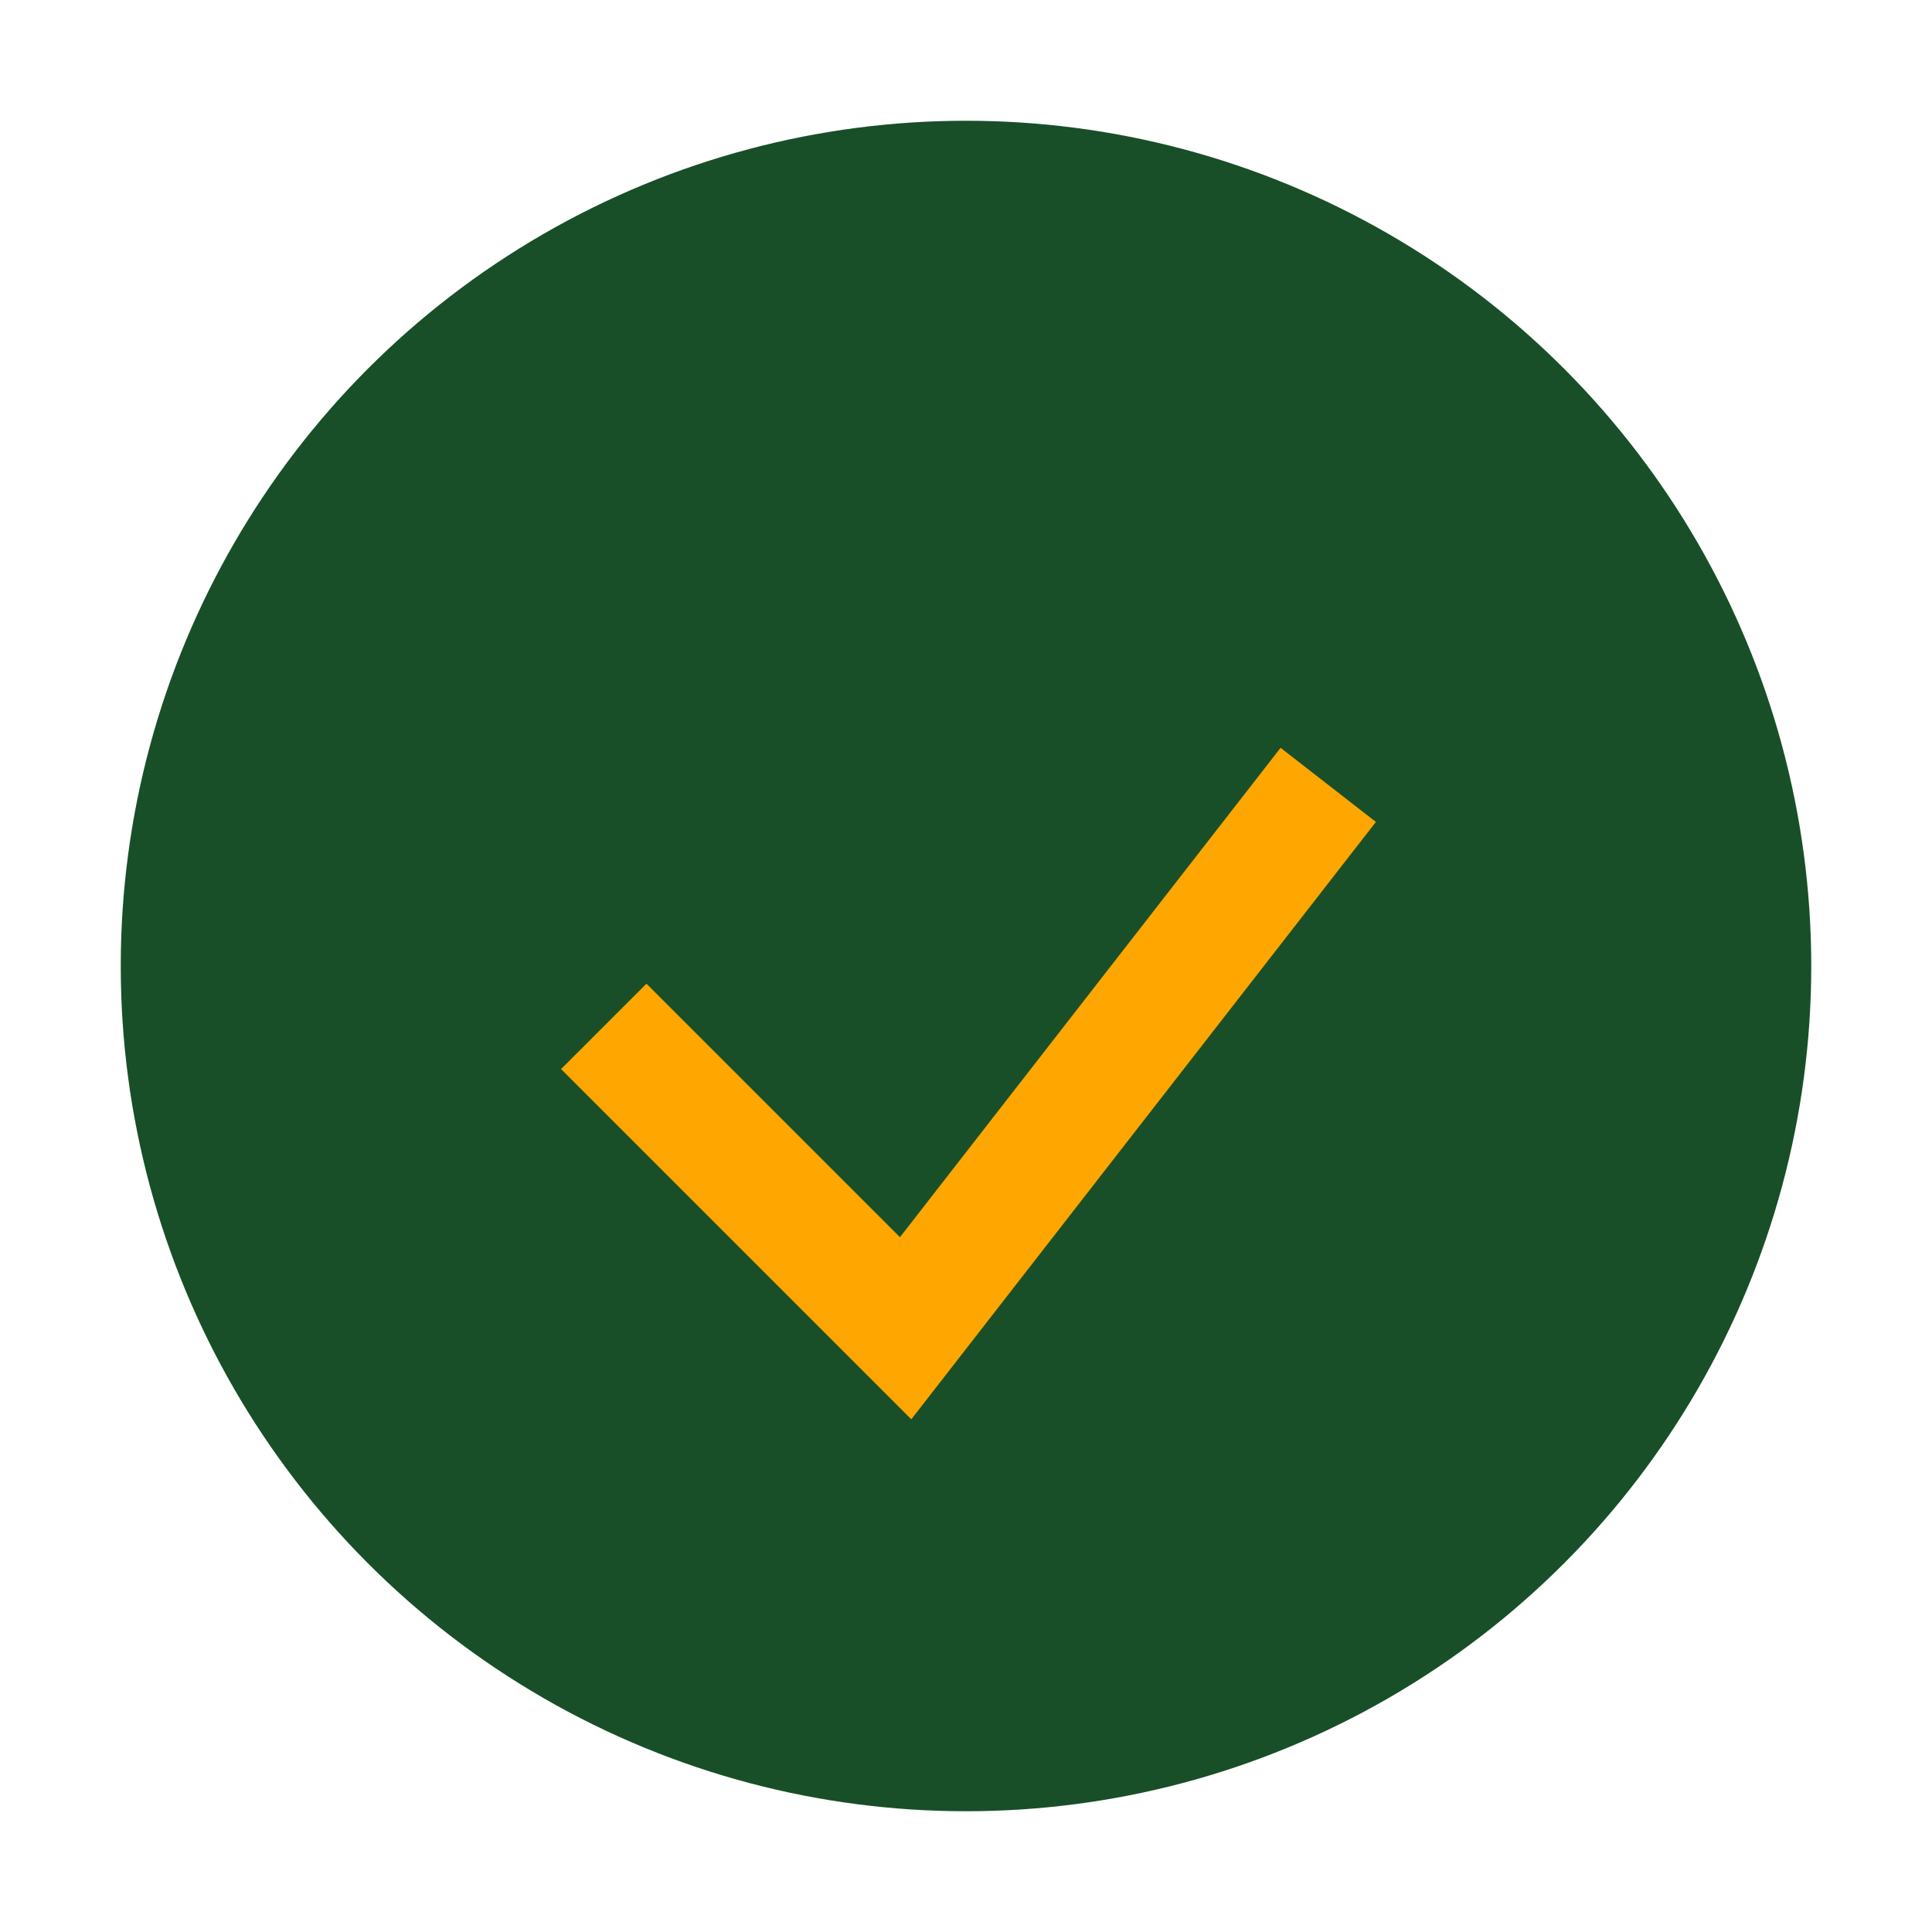
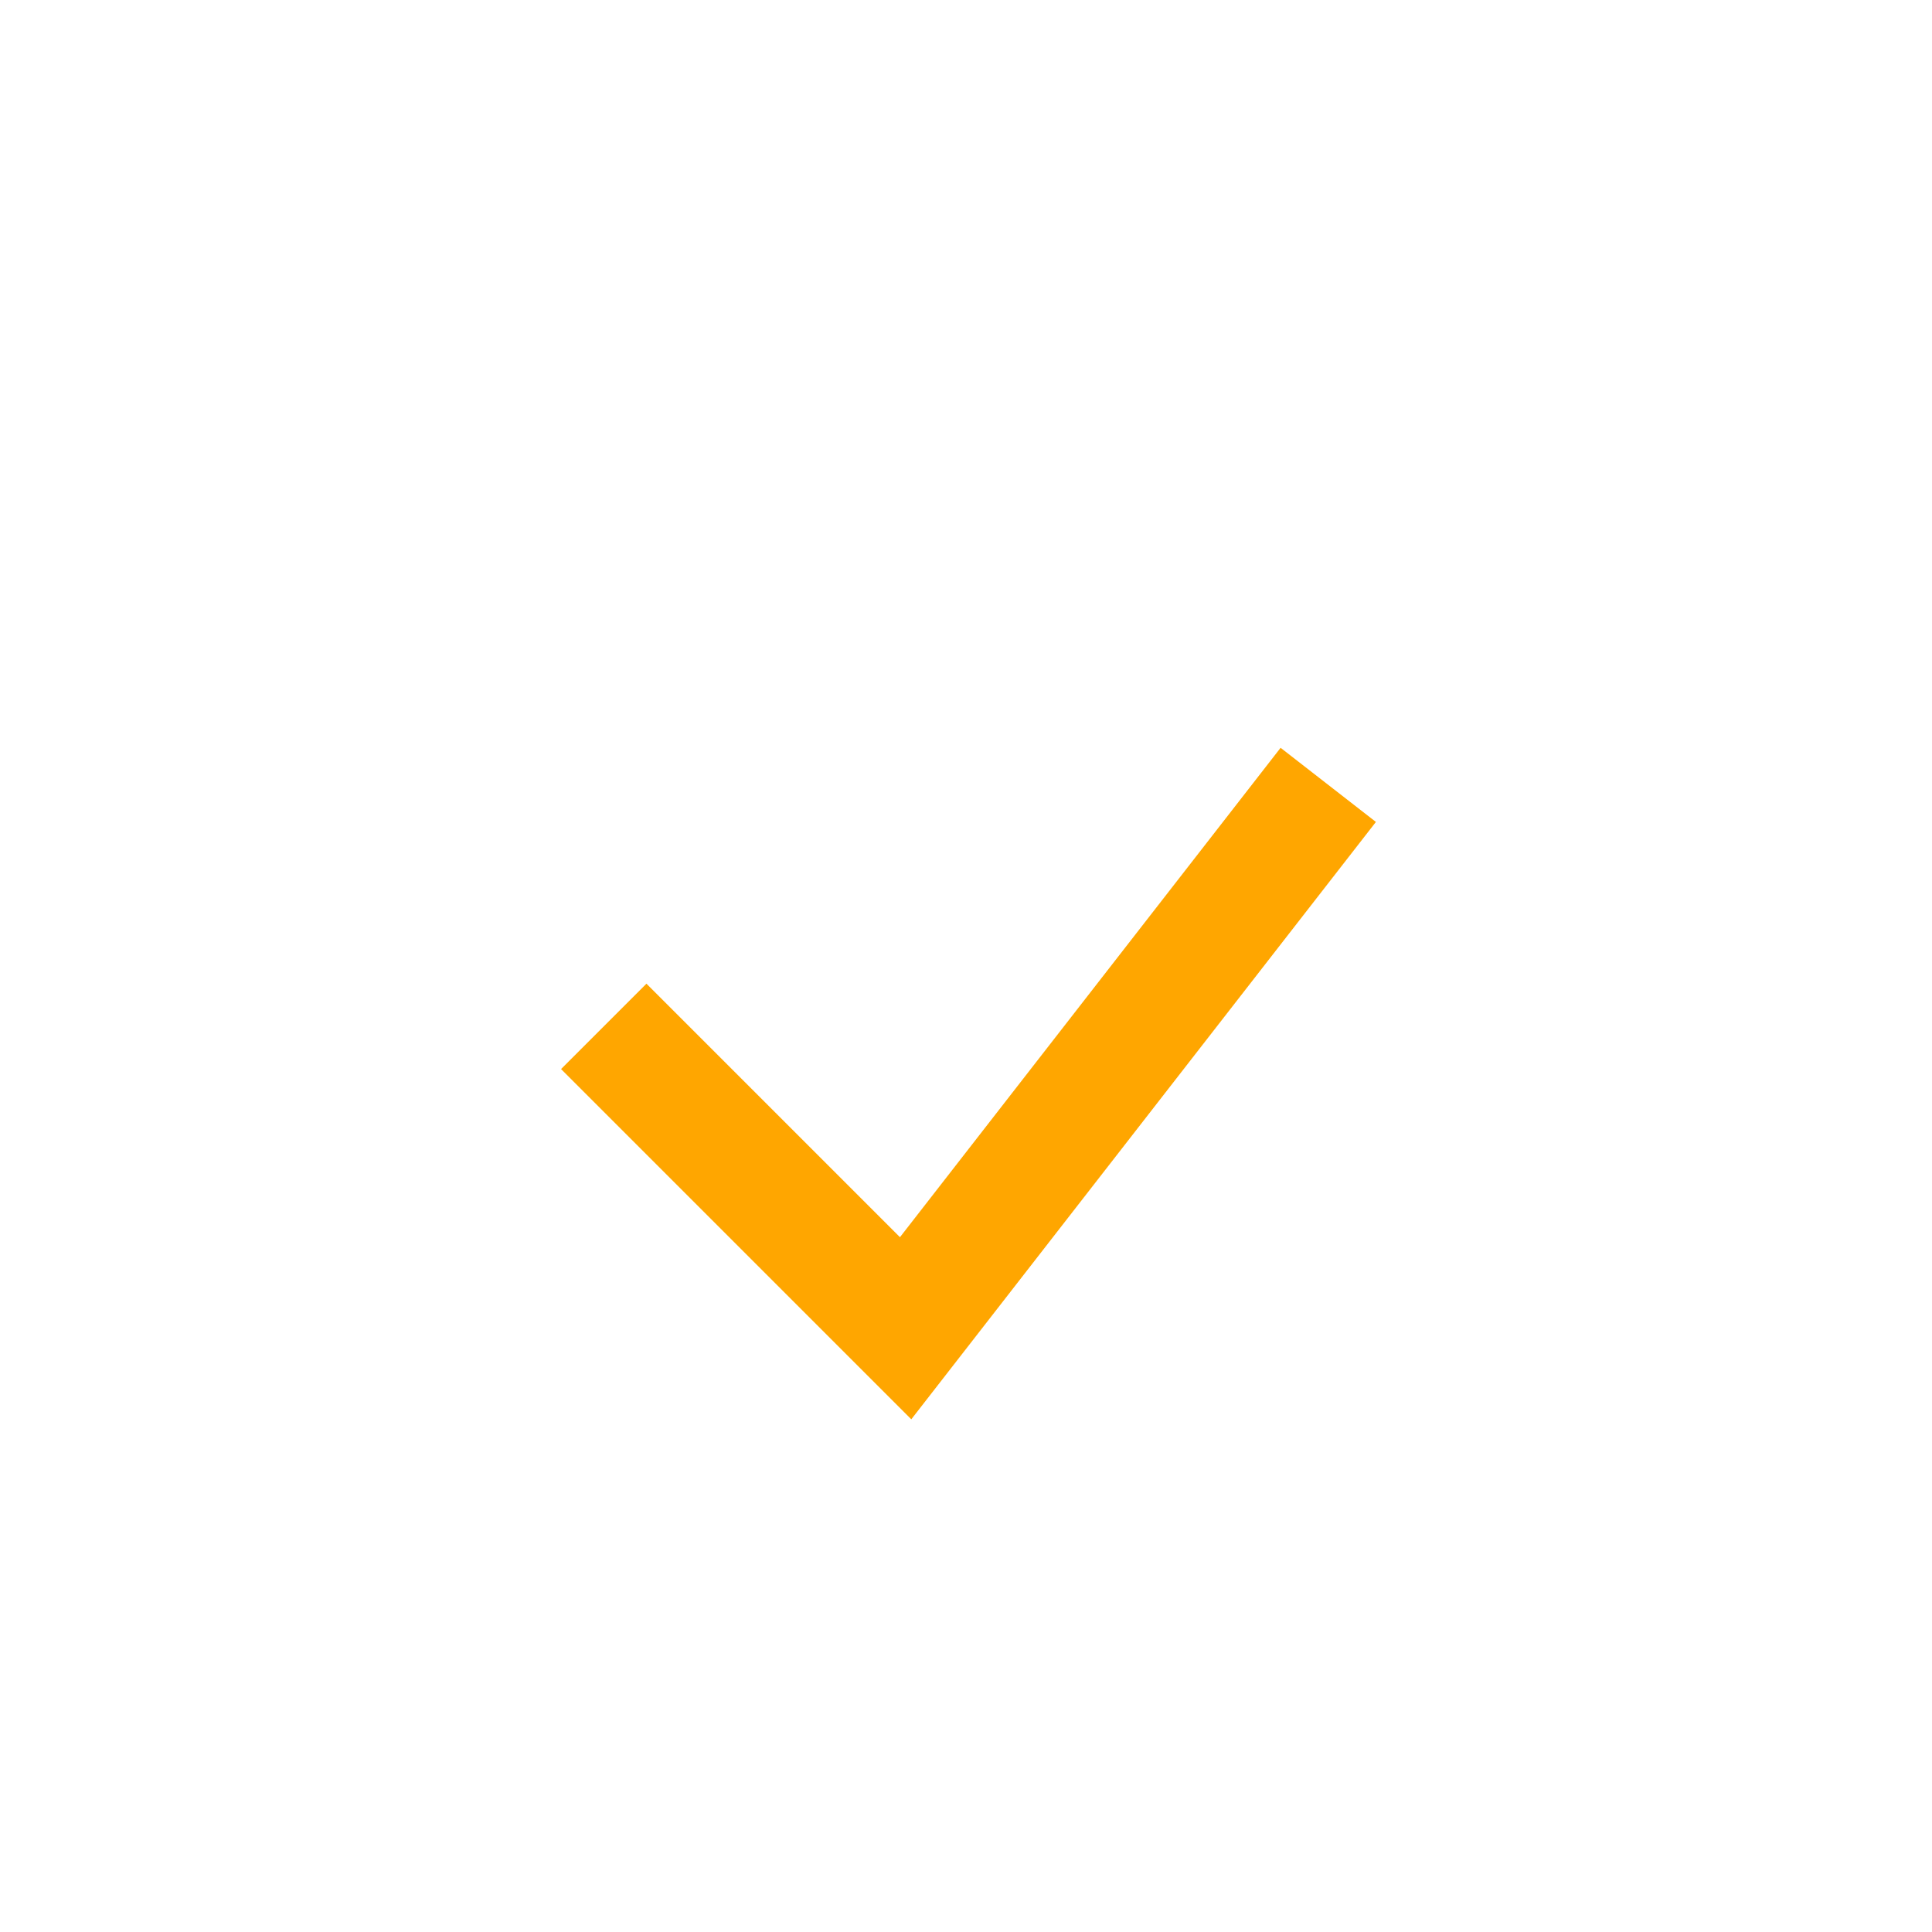
<svg xmlns="http://www.w3.org/2000/svg" width="32" height="32" viewBox="0 0 32 32">
-   <circle cx="16" cy="16" r="14" fill="#184F28" />
  <path d="M10 17l5 5 7-9" stroke="#FFA600" stroke-width="2" fill="none" />
</svg>